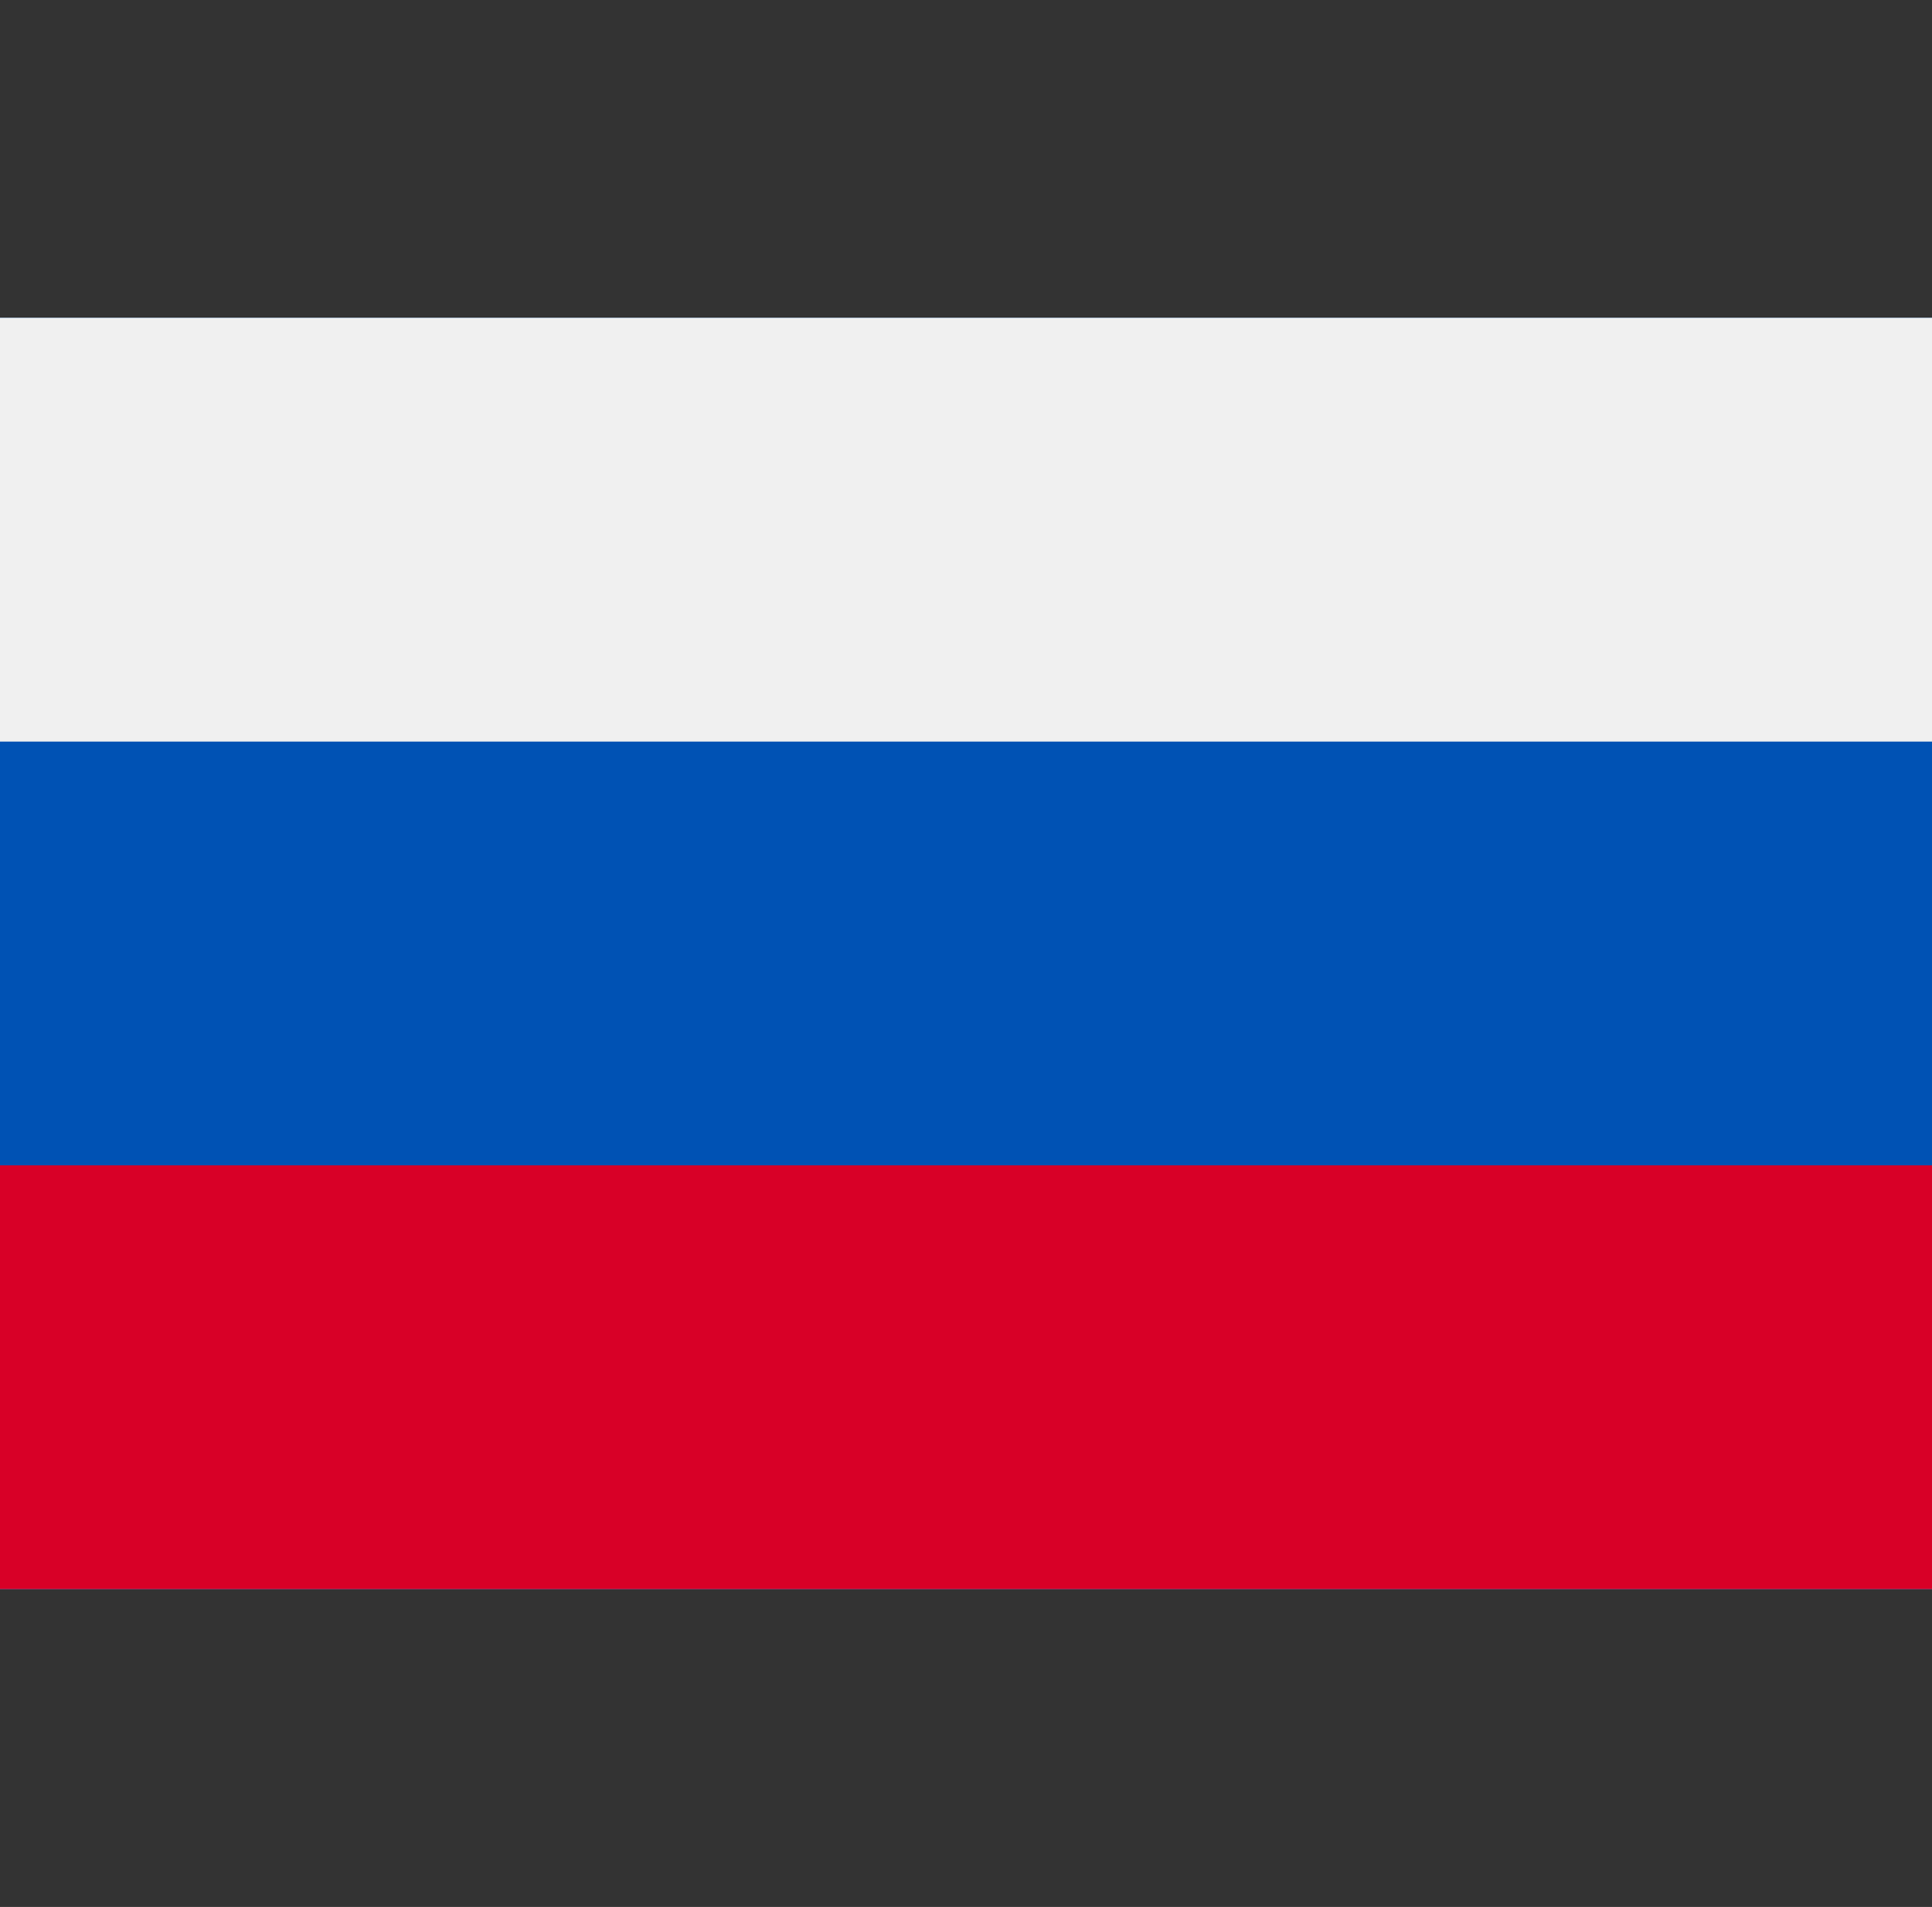
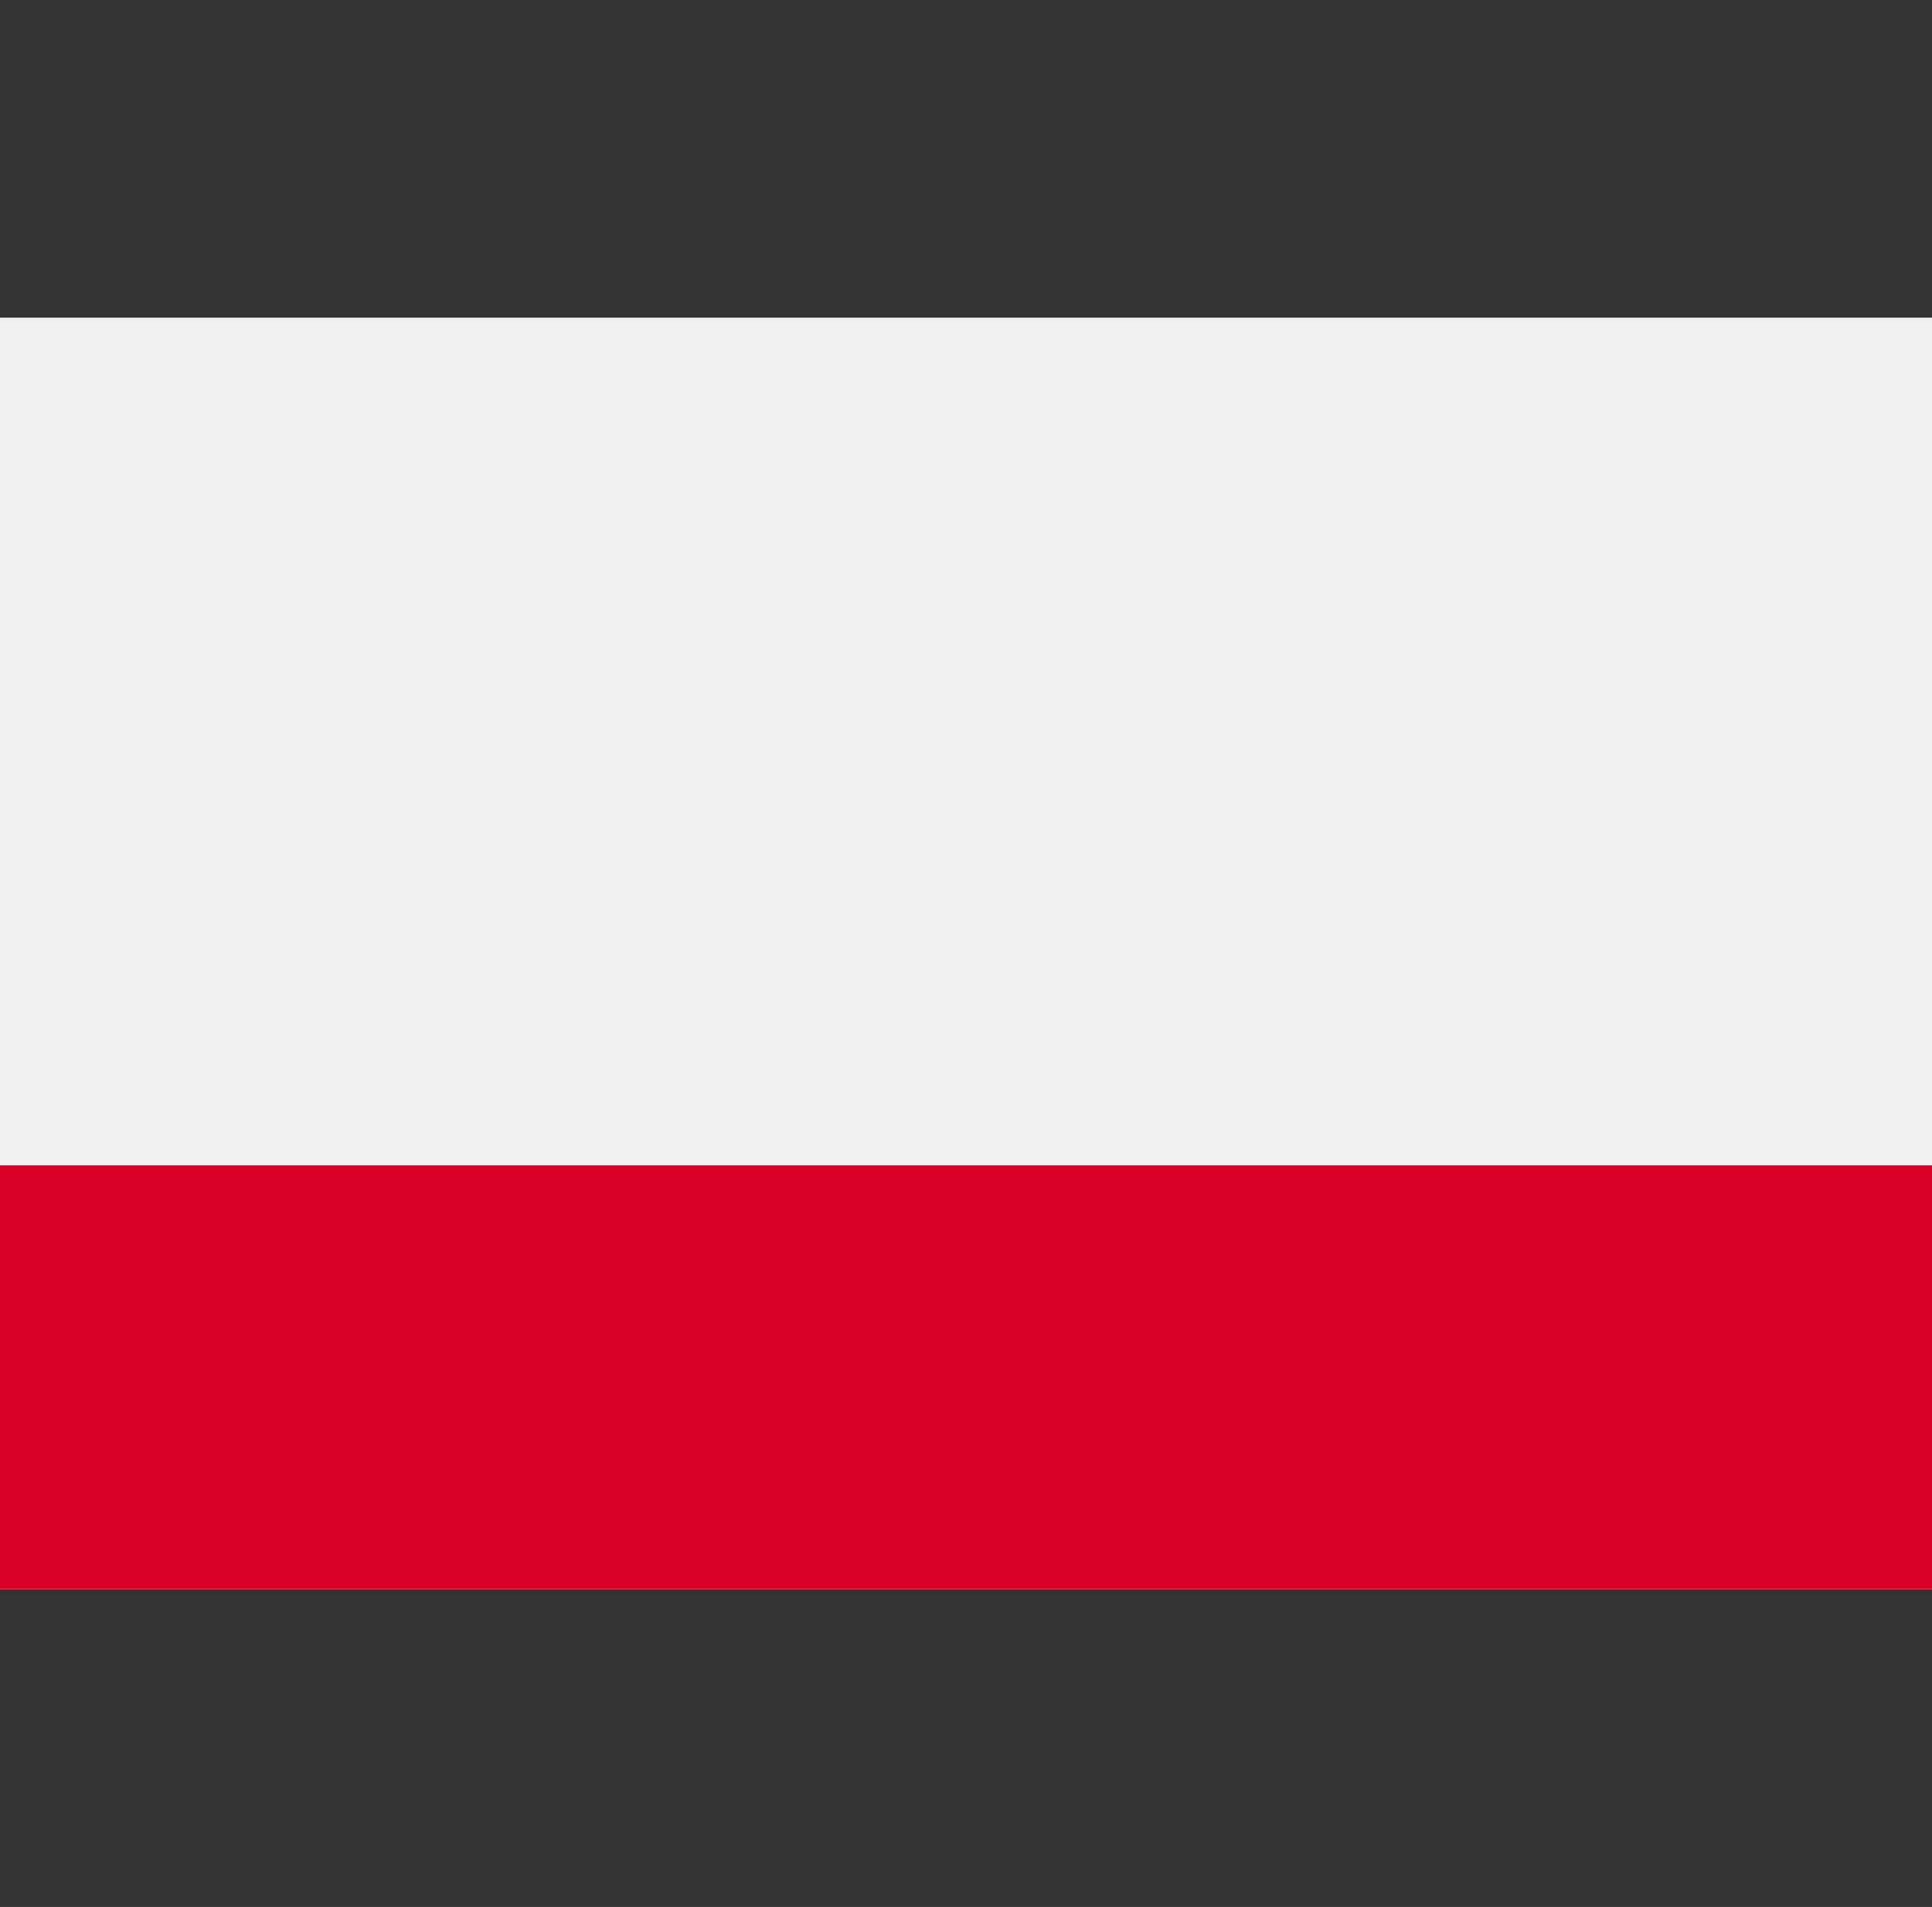
<svg xmlns="http://www.w3.org/2000/svg" width="78" height="77" viewBox="0 0 78 77" fill="none">
  <rect x="0" y="0" width="78" height="77" fill="#333333" stroke="none" />
  <path d="M0 12.833V29.944V47.055V64.166H78V47.055V29.944V12.833H0Z" fill="#F0F0F0" />
-   <path d="M78 12.834H0V64.167H78V12.834Z" fill="#0052B4" />
  <path d="M78 12.834H0V29.944H78V12.834Z" fill="#F0F0F0" />
  <path d="M78 47.055H0V64.165H78V47.055Z" fill="#D80027" />
</svg>